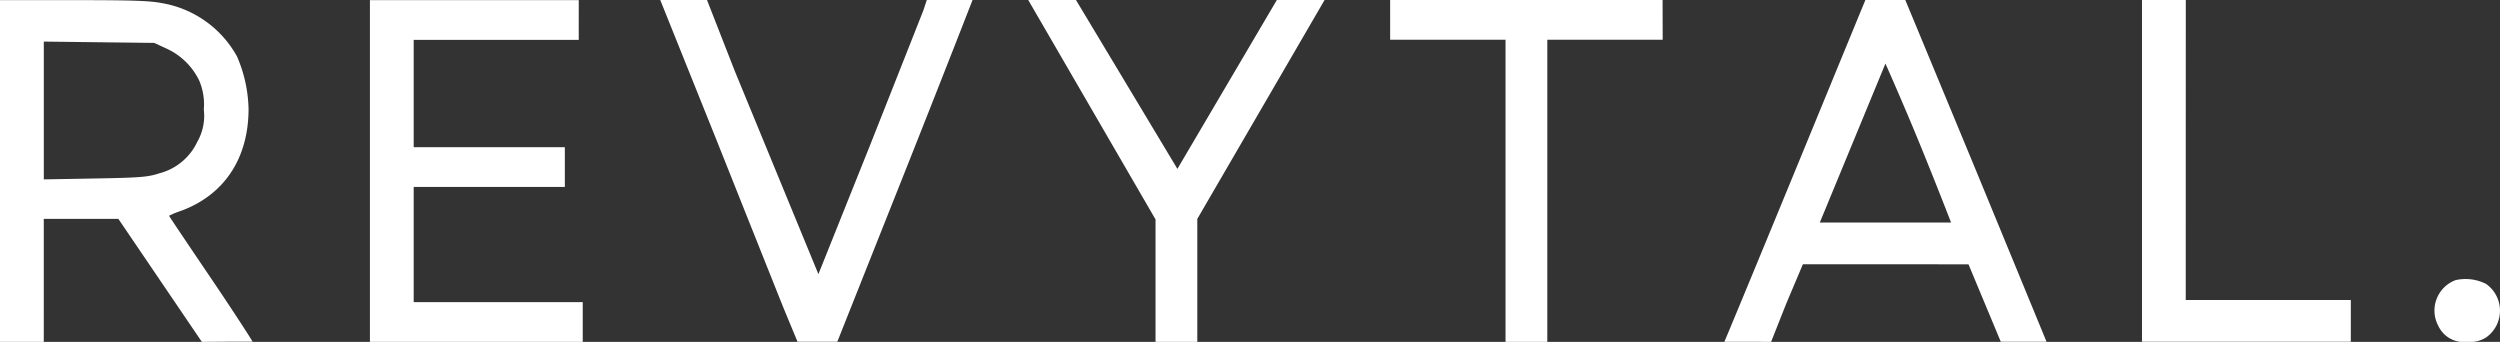
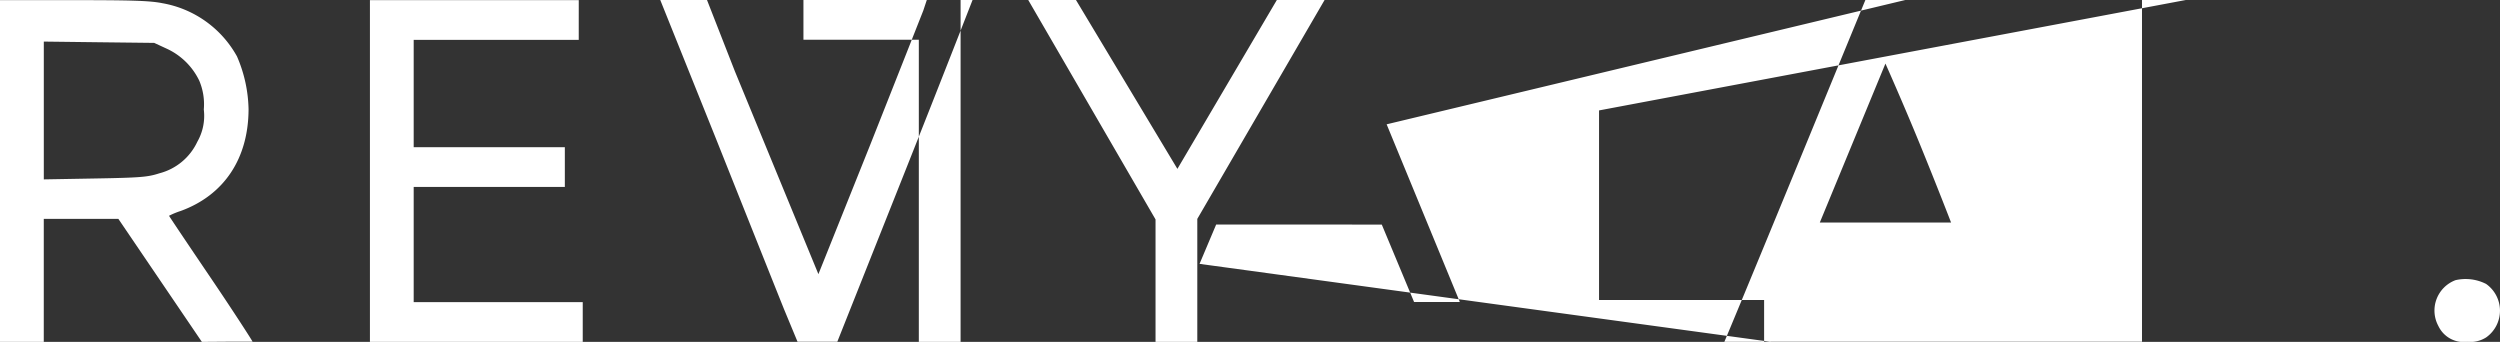
<svg xmlns="http://www.w3.org/2000/svg" width="234" height="32" viewBox="0 0 234 32">
  <rect x="0" y="0" width="234" height="32" fill="#333333" stroke="none" />
-   <path id="logo" d="M15.2.3a9.937,9.937,0,0,1,6.981,4.978,13.01,13.01,0,0,1,1.084,4.943c-.011,4.625-2.294,8.047-6.357,9.527a7.125,7.125,0,0,0-1.086.449c0,.03,1.759,2.649,3.909,5.821s3.909,5.907,3.909,5.964h-2.42L18.895,32l-3.909-5.758-3.909-5.758-3.49,0-3.49,0V32H0V.013H6.9C12.427.013,14.07.071,15.2.3Zm38.97,1.569v1.86H38.721V13.775H52.869v3.719H38.721V28.281H54.544V32H34.625V.013H54.172Zm14.61,4.791,7.822,19,4.838-12.075C83.97,7.2,86.42.99,86.42.99L86.749,0h4.282s-2.84,7.294-6.312,16.028L78.372,31.987H74.649l-1.268-3.055c-.657-1.637-3.521-8.813-6.364-15.947L61.8,0h4.375ZM100.711,0l9.494,15.807L119.513,0h4.468L112.067,20.489V32h-3.909V20.538L96.243,0Zm54.916,3.719h-10.8V32h-3.909V3.719h-10.8V0h25.5Zm29.078,11.636c3.456,8.387,6.694,16.244,6.85,16.631h-4.282l-3.021-7.244-7.776-.009h-7.726l-1.557,3.684L165.773,32l-2.141-.01H161.4c.047-.077,2.971-7.128,6.422-15.515S174.209.947,174.348.611L174.6,0h3.737Zm19.881-1.3V28.081h15.451v3.905H200.491V0h4.1ZM4.1,10.342v6.449l4.794-.085c4.253-.075,4.932-.13,6.022-.484a5.418,5.418,0,0,0,3.552-2.95,4.894,4.894,0,0,0,.608-3.023,5.677,5.677,0,0,0-.426-2.7,6.3,6.3,0,0,0-3.078-3.008l-1.139-.526-5.166-.06L4.1,3.892ZM176.477,5.951l-6.143,14.878,12.286,0s-1.308-3.392-2.906-7.3S176.477,5.951,176.477,5.951Zm56.218,20.623a3.064,3.064,0,0,1,.02,5,2.754,2.754,0,0,1-1.768.421,2.625,2.625,0,0,1-2.71-1.472,3.039,3.039,0,0,1,1.6-4.3A4.242,4.242,0,0,1,232.695,26.574Z" transform="translate(0 0)" fill="#fff" fill-rule="evenodd" />
+   <path id="logo" d="M15.2.3a9.937,9.937,0,0,1,6.981,4.978,13.01,13.01,0,0,1,1.084,4.943c-.011,4.625-2.294,8.047-6.357,9.527a7.125,7.125,0,0,0-1.086.449c0,.03,1.759,2.649,3.909,5.821s3.909,5.907,3.909,5.964h-2.42L18.895,32l-3.909-5.758-3.909-5.758-3.49,0-3.49,0V32H0V.013H6.9C12.427.013,14.07.071,15.2.3Zm38.97,1.569v1.86H38.721V13.775H52.869v3.719H38.721V28.281H54.544V32H34.625V.013H54.172Zm14.61,4.791,7.822,19,4.838-12.075C83.97,7.2,86.42.99,86.42.99L86.749,0h4.282s-2.84,7.294-6.312,16.028L78.372,31.987H74.649l-1.268-3.055c-.657-1.637-3.521-8.813-6.364-15.947L61.8,0h4.375ZM100.711,0l9.494,15.807L119.513,0h4.468L112.067,20.489V32h-3.909V20.538L96.243,0Zh-10.8V32h-3.909V3.719h-10.8V0h25.5Zm29.078,11.636c3.456,8.387,6.694,16.244,6.85,16.631h-4.282l-3.021-7.244-7.776-.009h-7.726l-1.557,3.684L165.773,32l-2.141-.01H161.4c.047-.077,2.971-7.128,6.422-15.515S174.209.947,174.348.611L174.6,0h3.737Zm19.881-1.3V28.081h15.451v3.905H200.491V0h4.1ZM4.1,10.342v6.449l4.794-.085c4.253-.075,4.932-.13,6.022-.484a5.418,5.418,0,0,0,3.552-2.95,4.894,4.894,0,0,0,.608-3.023,5.677,5.677,0,0,0-.426-2.7,6.3,6.3,0,0,0-3.078-3.008l-1.139-.526-5.166-.06L4.1,3.892ZM176.477,5.951l-6.143,14.878,12.286,0s-1.308-3.392-2.906-7.3S176.477,5.951,176.477,5.951Zm56.218,20.623a3.064,3.064,0,0,1,.02,5,2.754,2.754,0,0,1-1.768.421,2.625,2.625,0,0,1-2.71-1.472,3.039,3.039,0,0,1,1.6-4.3A4.242,4.242,0,0,1,232.695,26.574Z" transform="translate(0 0)" fill="#fff" fill-rule="evenodd" />
</svg>